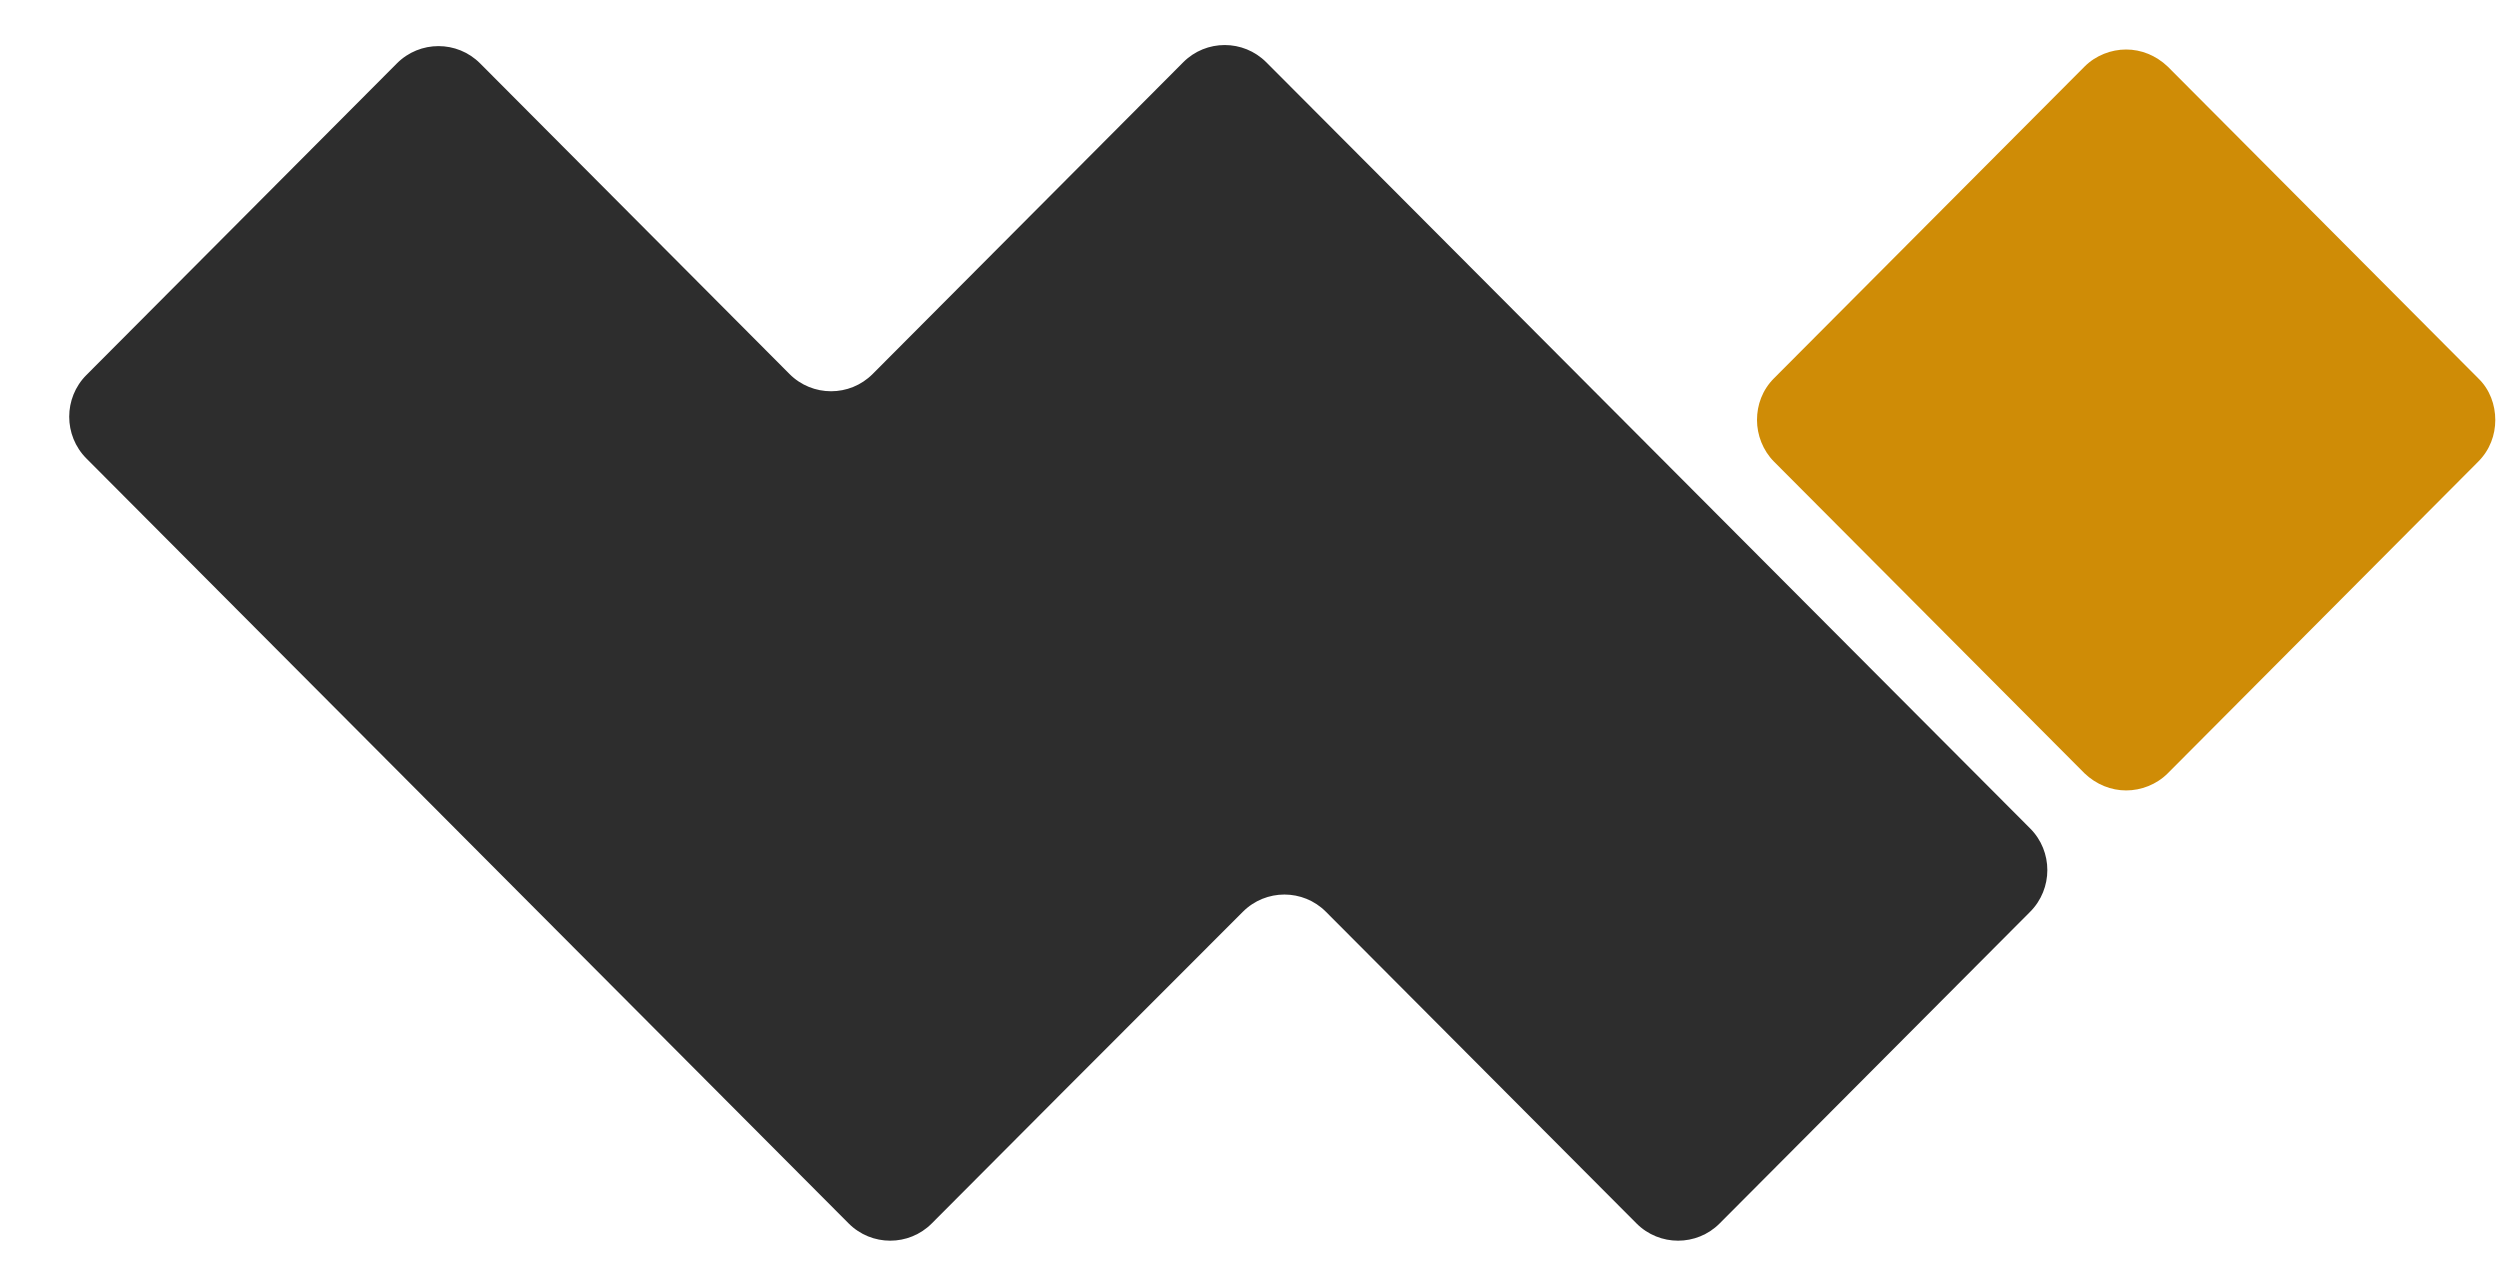
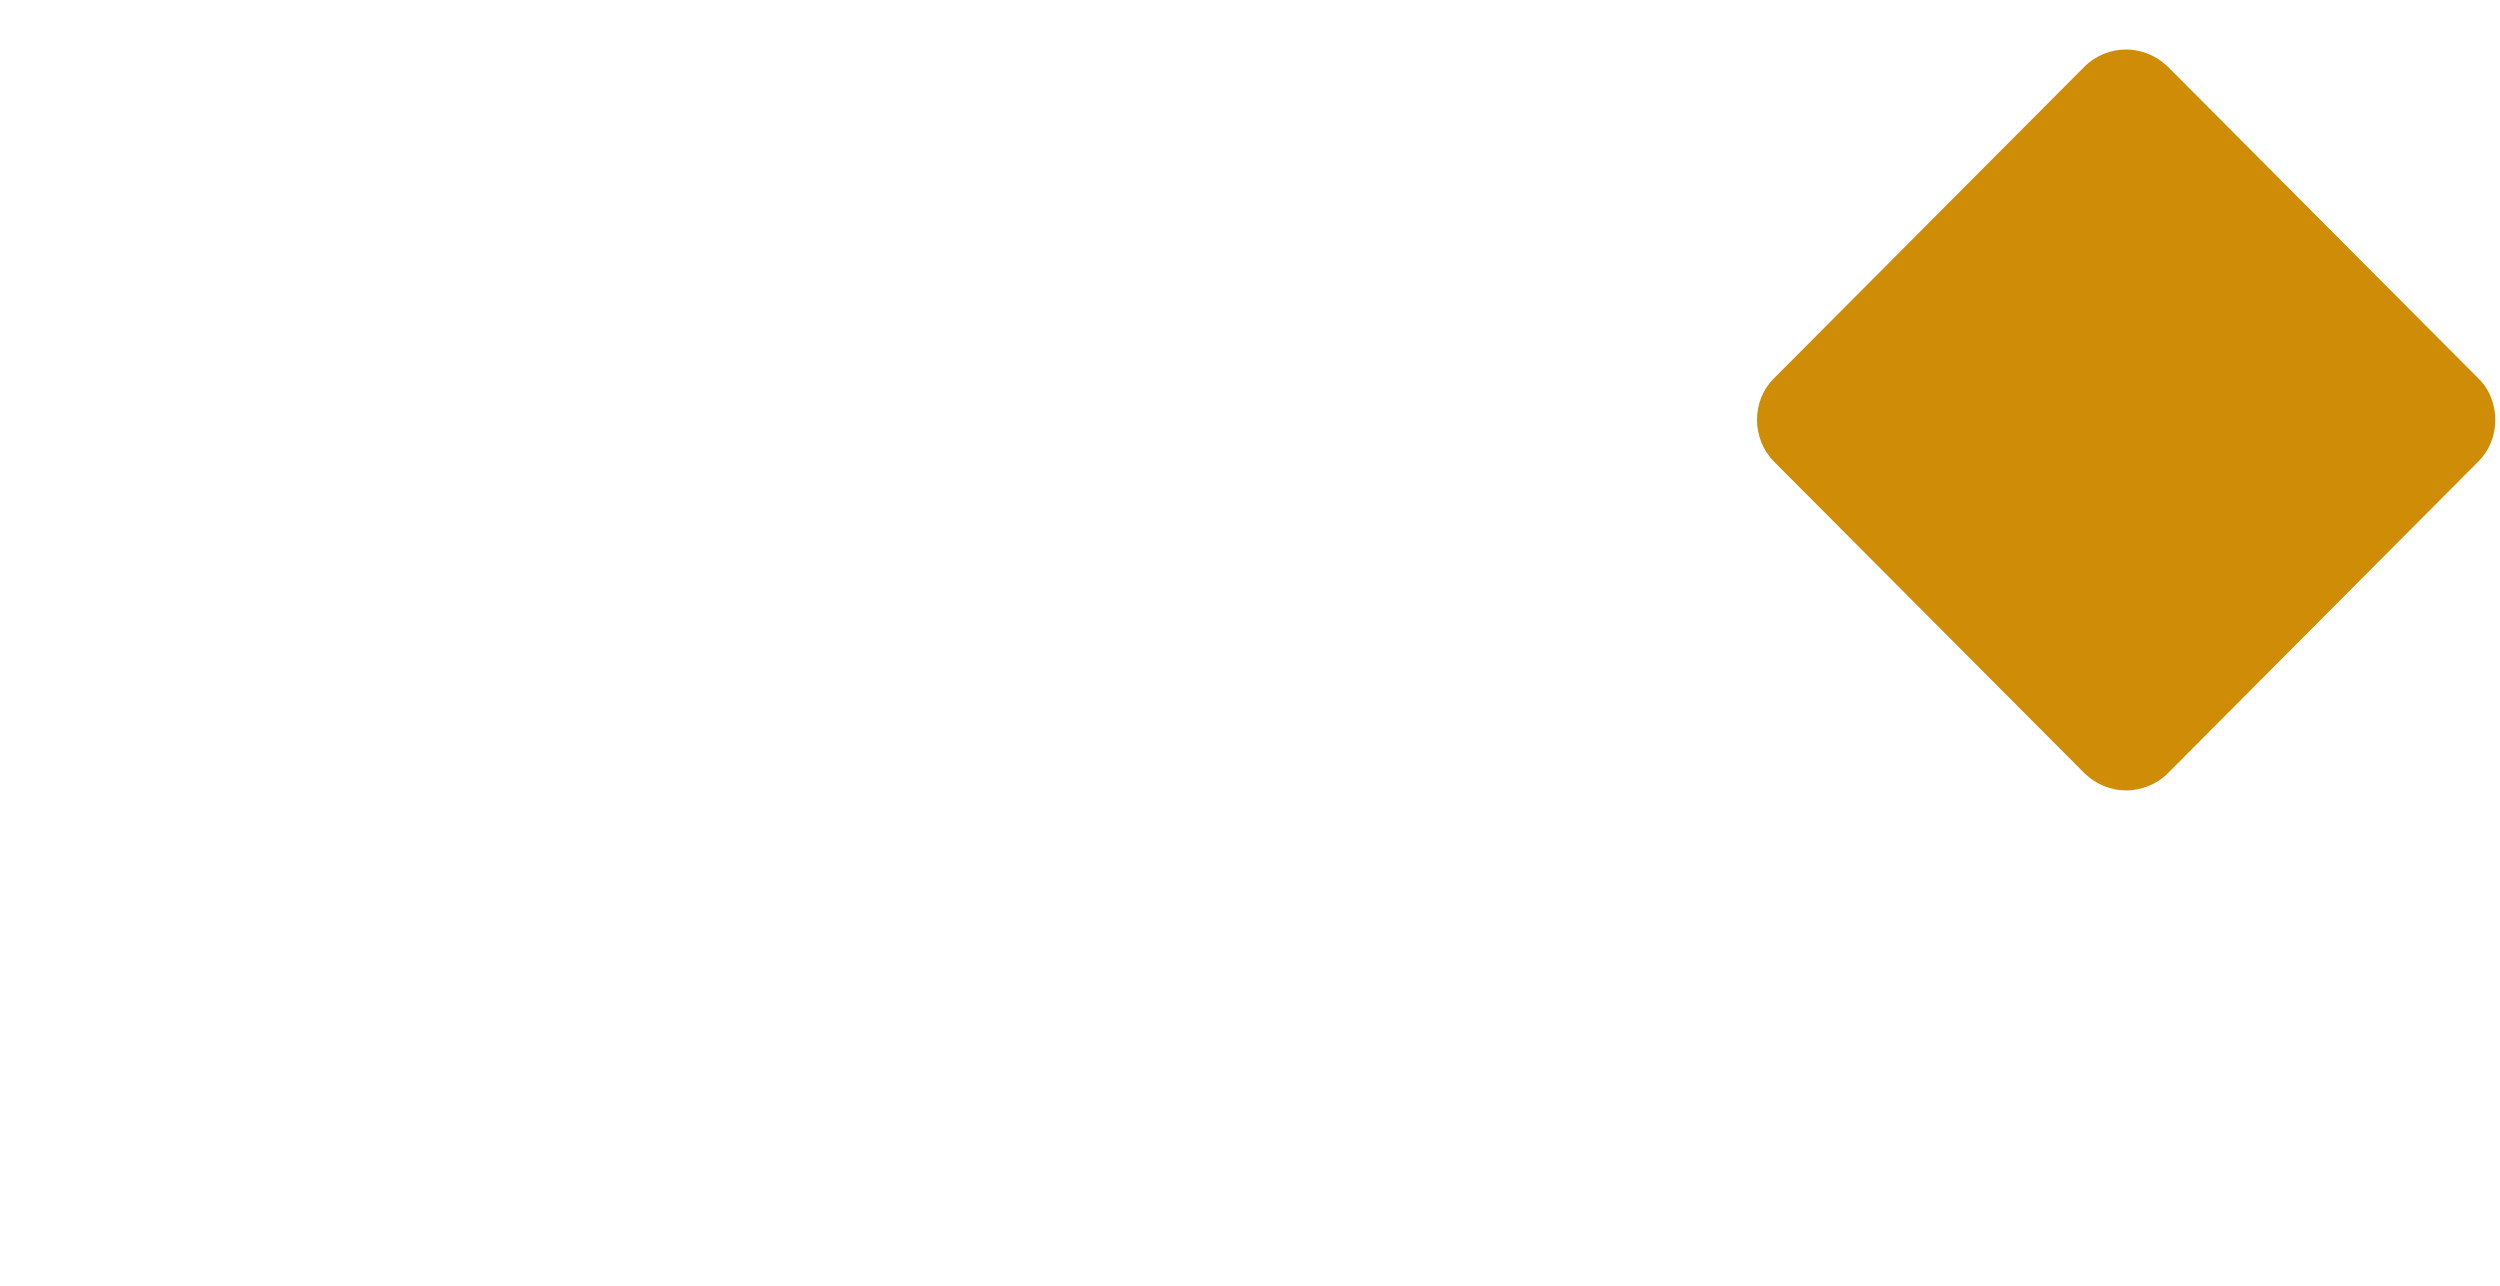
<svg xmlns="http://www.w3.org/2000/svg" width="35" height="18" viewBox="0 0 35 18" fill="none">
  <path d="M34.695 5.296L30.348 0.932C30.183 0.775 29.975 0.693 29.766 0.693C29.557 0.693 29.341 0.775 29.184 0.932L24.836 5.296C24.672 5.46 24.598 5.67 24.598 5.88C24.598 6.089 24.68 6.306 24.836 6.463L29.184 10.827C29.348 10.984 29.557 11.066 29.766 11.066C29.975 11.066 30.191 10.984 30.348 10.827L34.695 6.463C34.859 6.299 34.934 6.089 34.934 5.88C34.934 5.67 34.859 5.453 34.695 5.296Z" fill="#CF8C06" />
-   <path d="M17.728 0.872C17.407 0.55 16.885 0.55 16.565 0.872L12.217 5.236C11.896 5.558 11.374 5.558 11.053 5.236L6.721 0.887C6.4 0.565 5.878 0.565 5.557 0.887L1.209 5.251C0.889 5.572 0.889 6.096 1.209 6.418L11.881 17.128C12.202 17.45 12.724 17.45 13.045 17.128L14.857 15.31L17.4 12.765C17.721 12.443 18.243 12.443 18.563 12.765L22.911 17.128C23.232 17.45 23.754 17.45 24.075 17.128L28.422 12.765C28.743 12.443 28.743 11.919 28.422 11.598L17.728 0.872Z" fill="#2D2D2D" />
</svg>